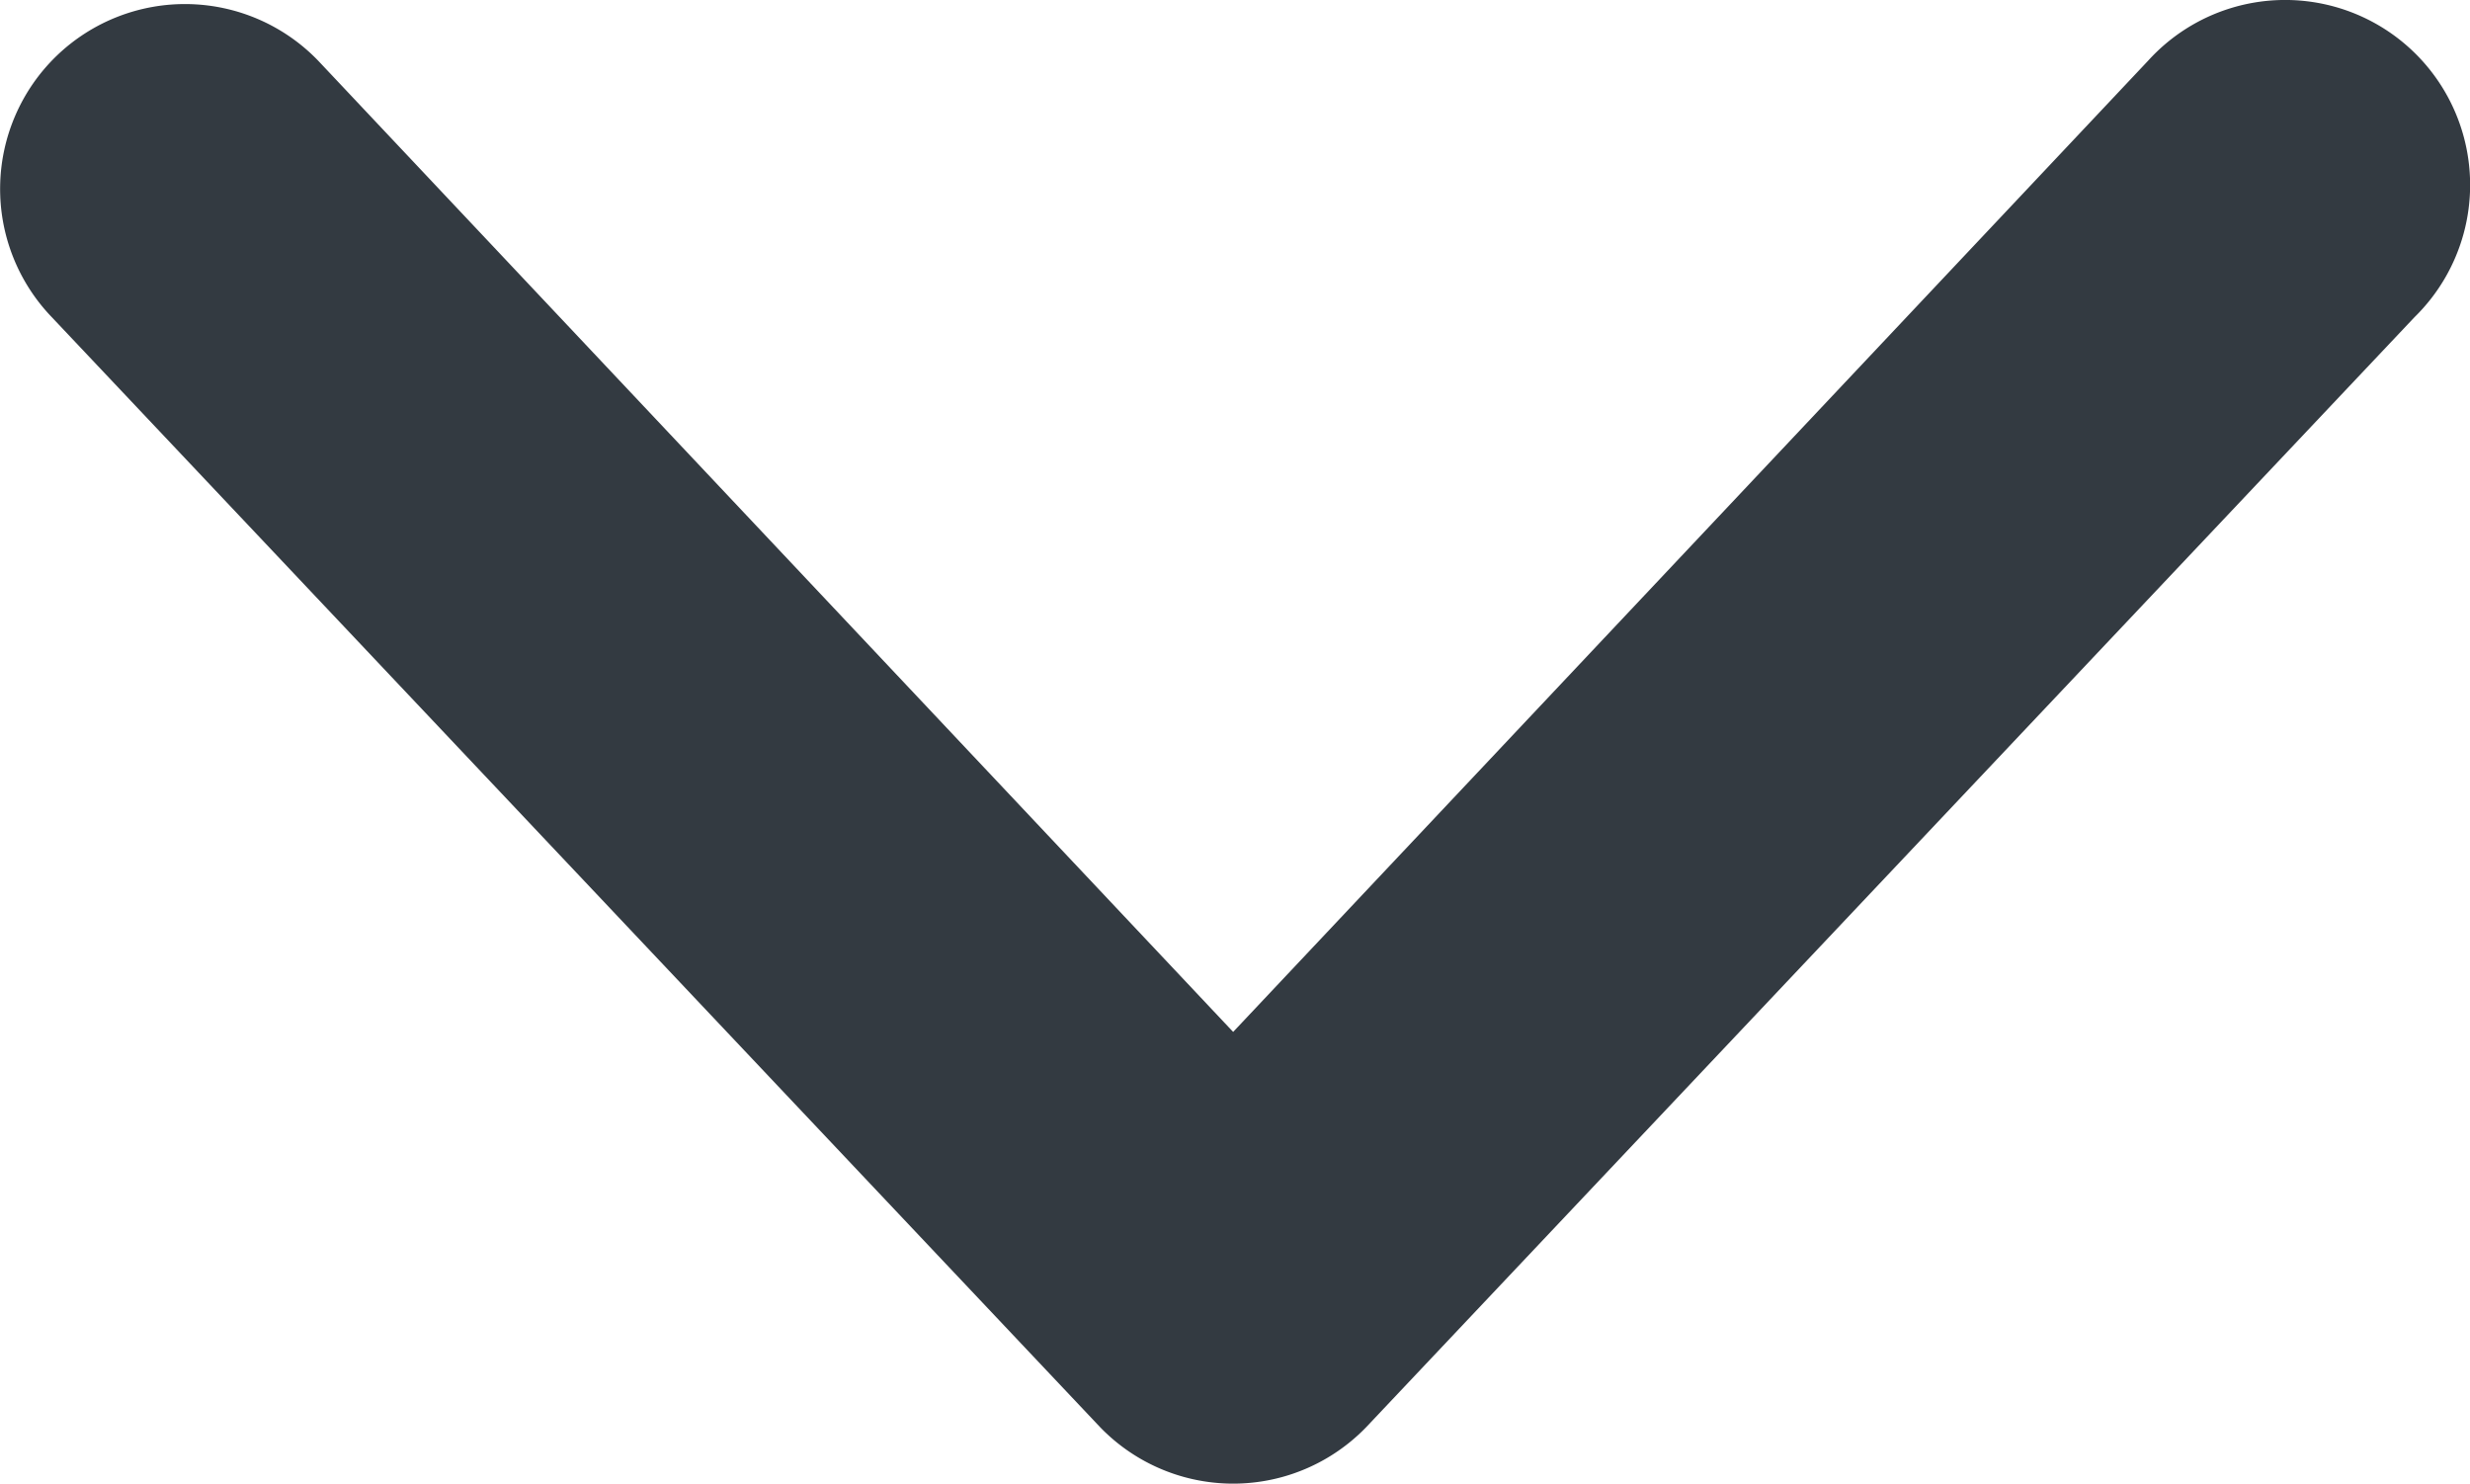
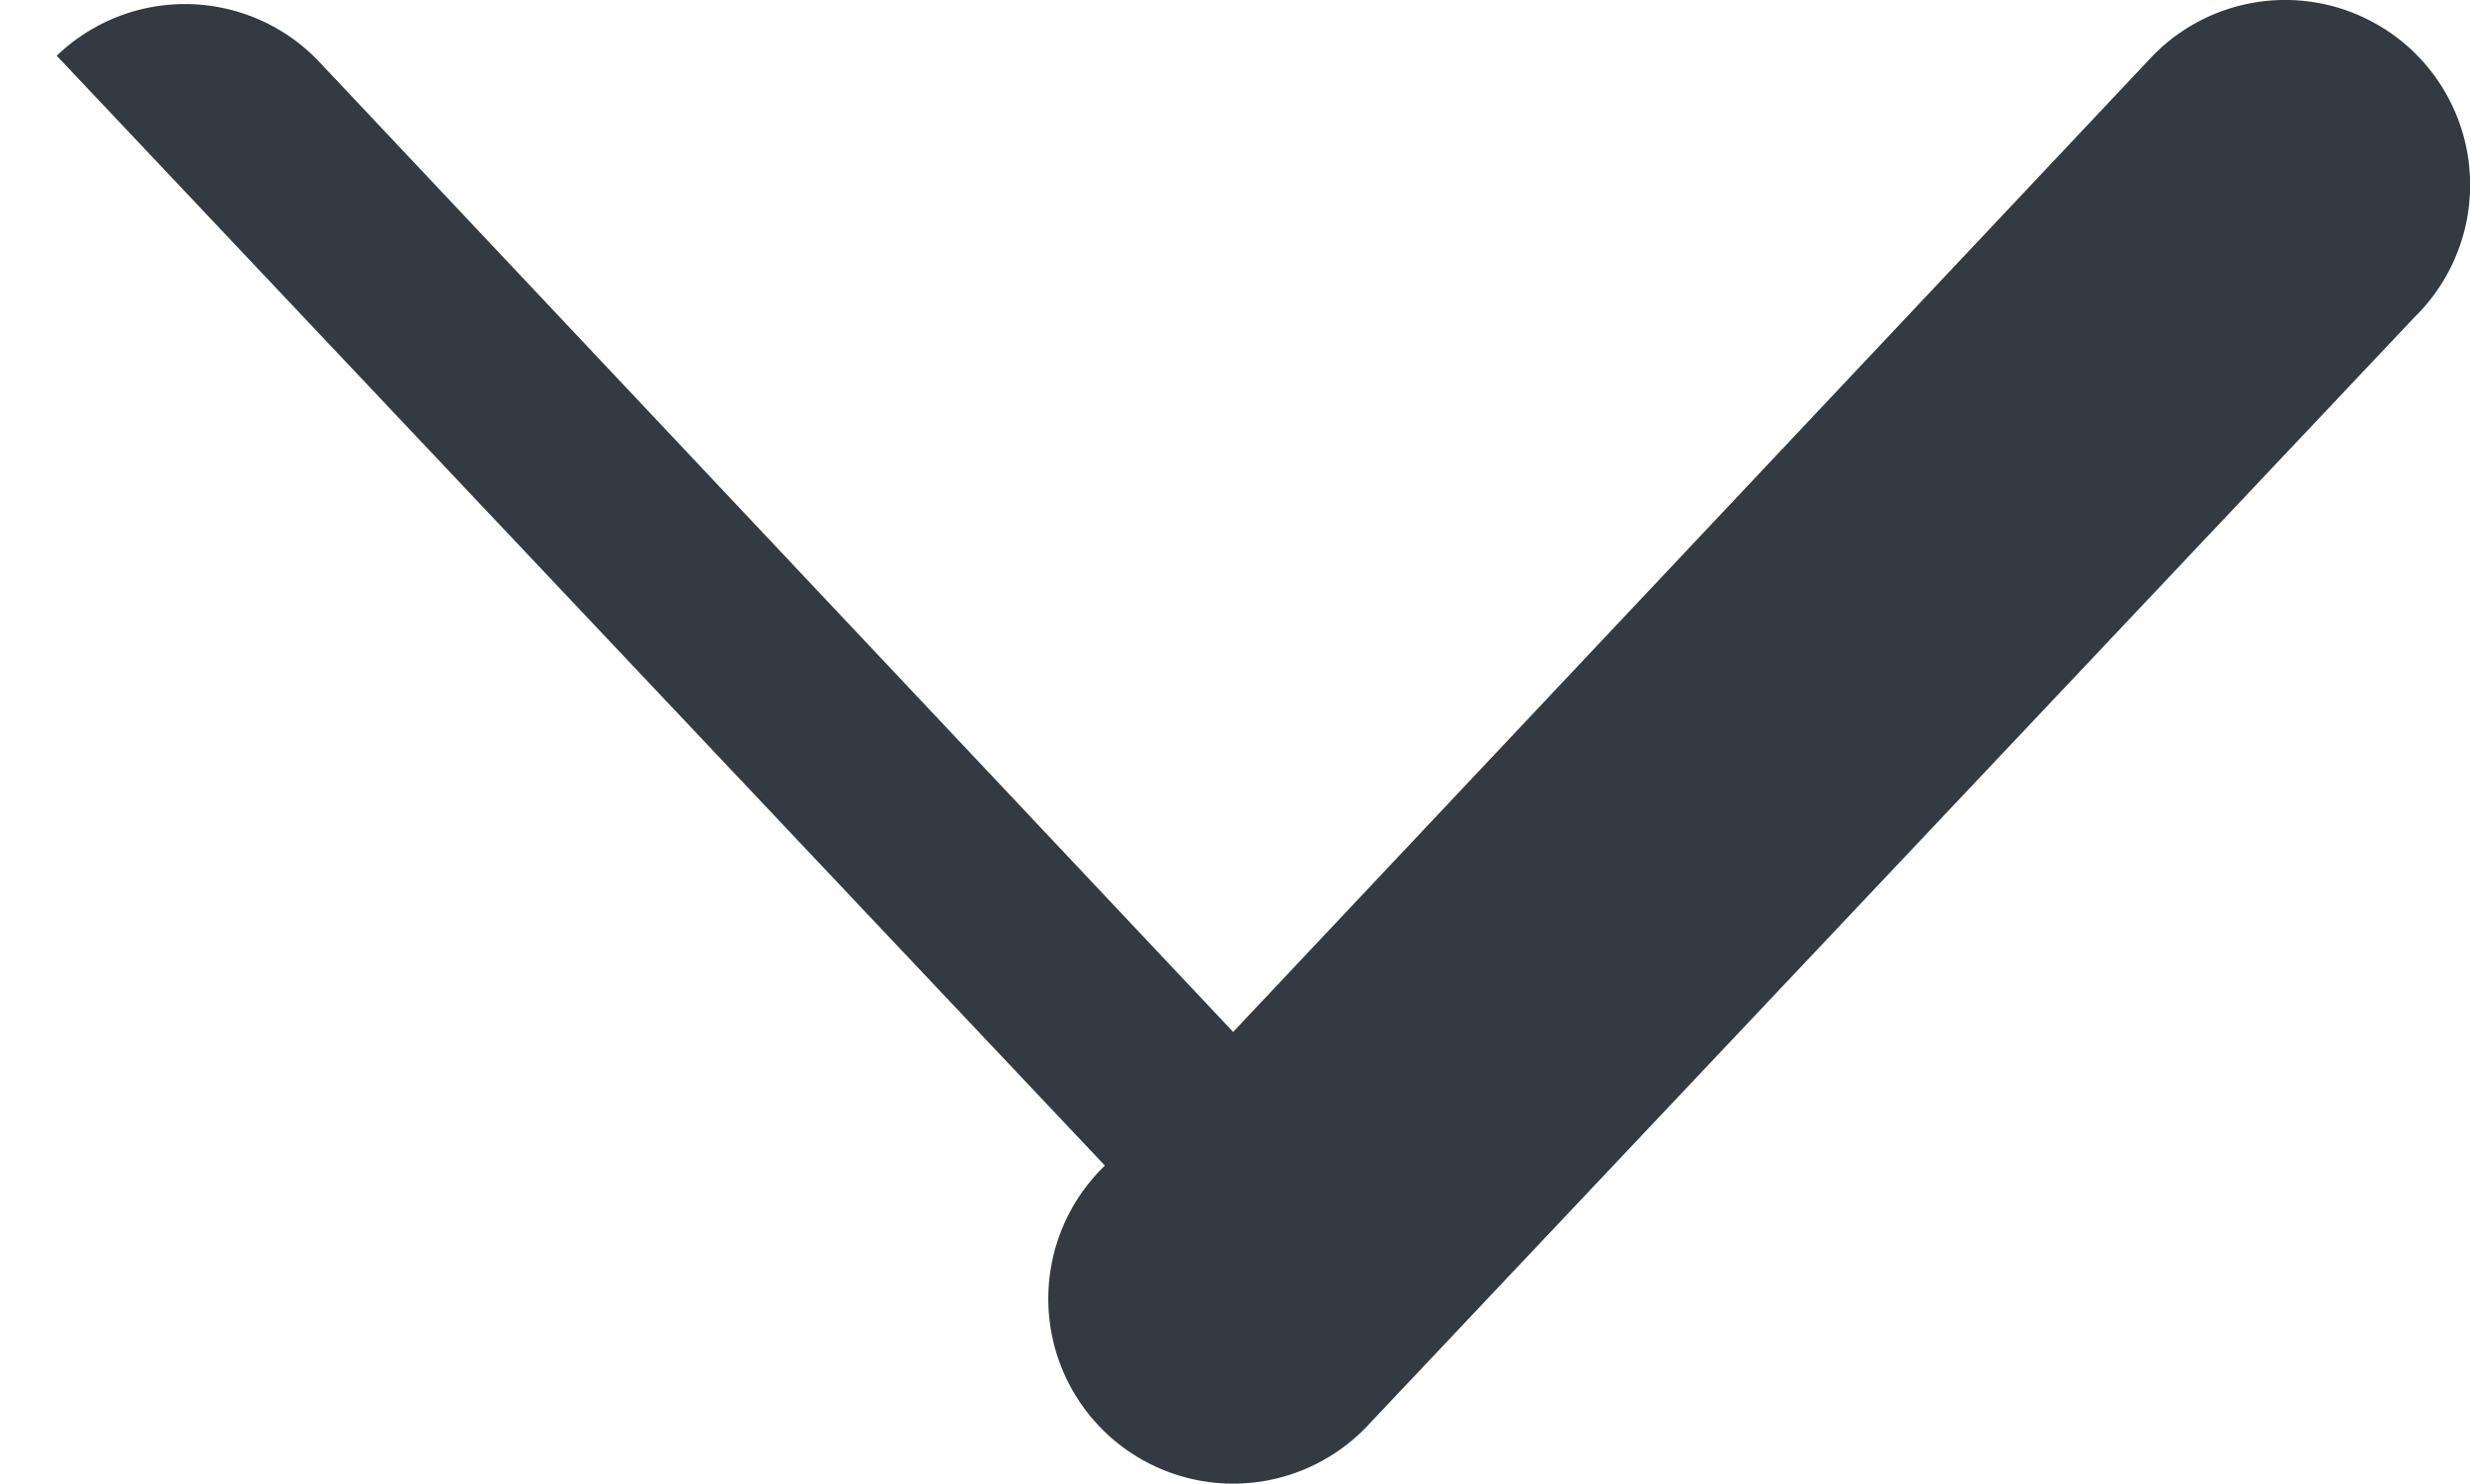
<svg xmlns="http://www.w3.org/2000/svg" width="10.015" height="6.016" viewBox="0 0 10.015 6.016">
-   <path id="Path_452" data-name="Path 452" d="M5.23,7.21a.75.75,0,0,1,1.06.02L10,11.168,13.71,7.23a.75.75,0,1,1,1.08,1.04l-4.25,4.5a.75.75,0,0,1-1.08,0L5.21,8.27a.75.75,0,0,1,.02-1.06Z" transform="translate(-5 -6.984)" fill="#333a41" fill-rule="evenodd" />
+   <path id="Path_452" data-name="Path 452" d="M5.23,7.21a.75.75,0,0,1,1.06.02L10,11.168,13.71,7.23a.75.75,0,1,1,1.08,1.04l-4.25,4.5a.75.75,0,0,1-1.08,0a.75.75,0,0,1,.02-1.06Z" transform="translate(-5 -6.984)" fill="#333a41" fill-rule="evenodd" />
</svg>